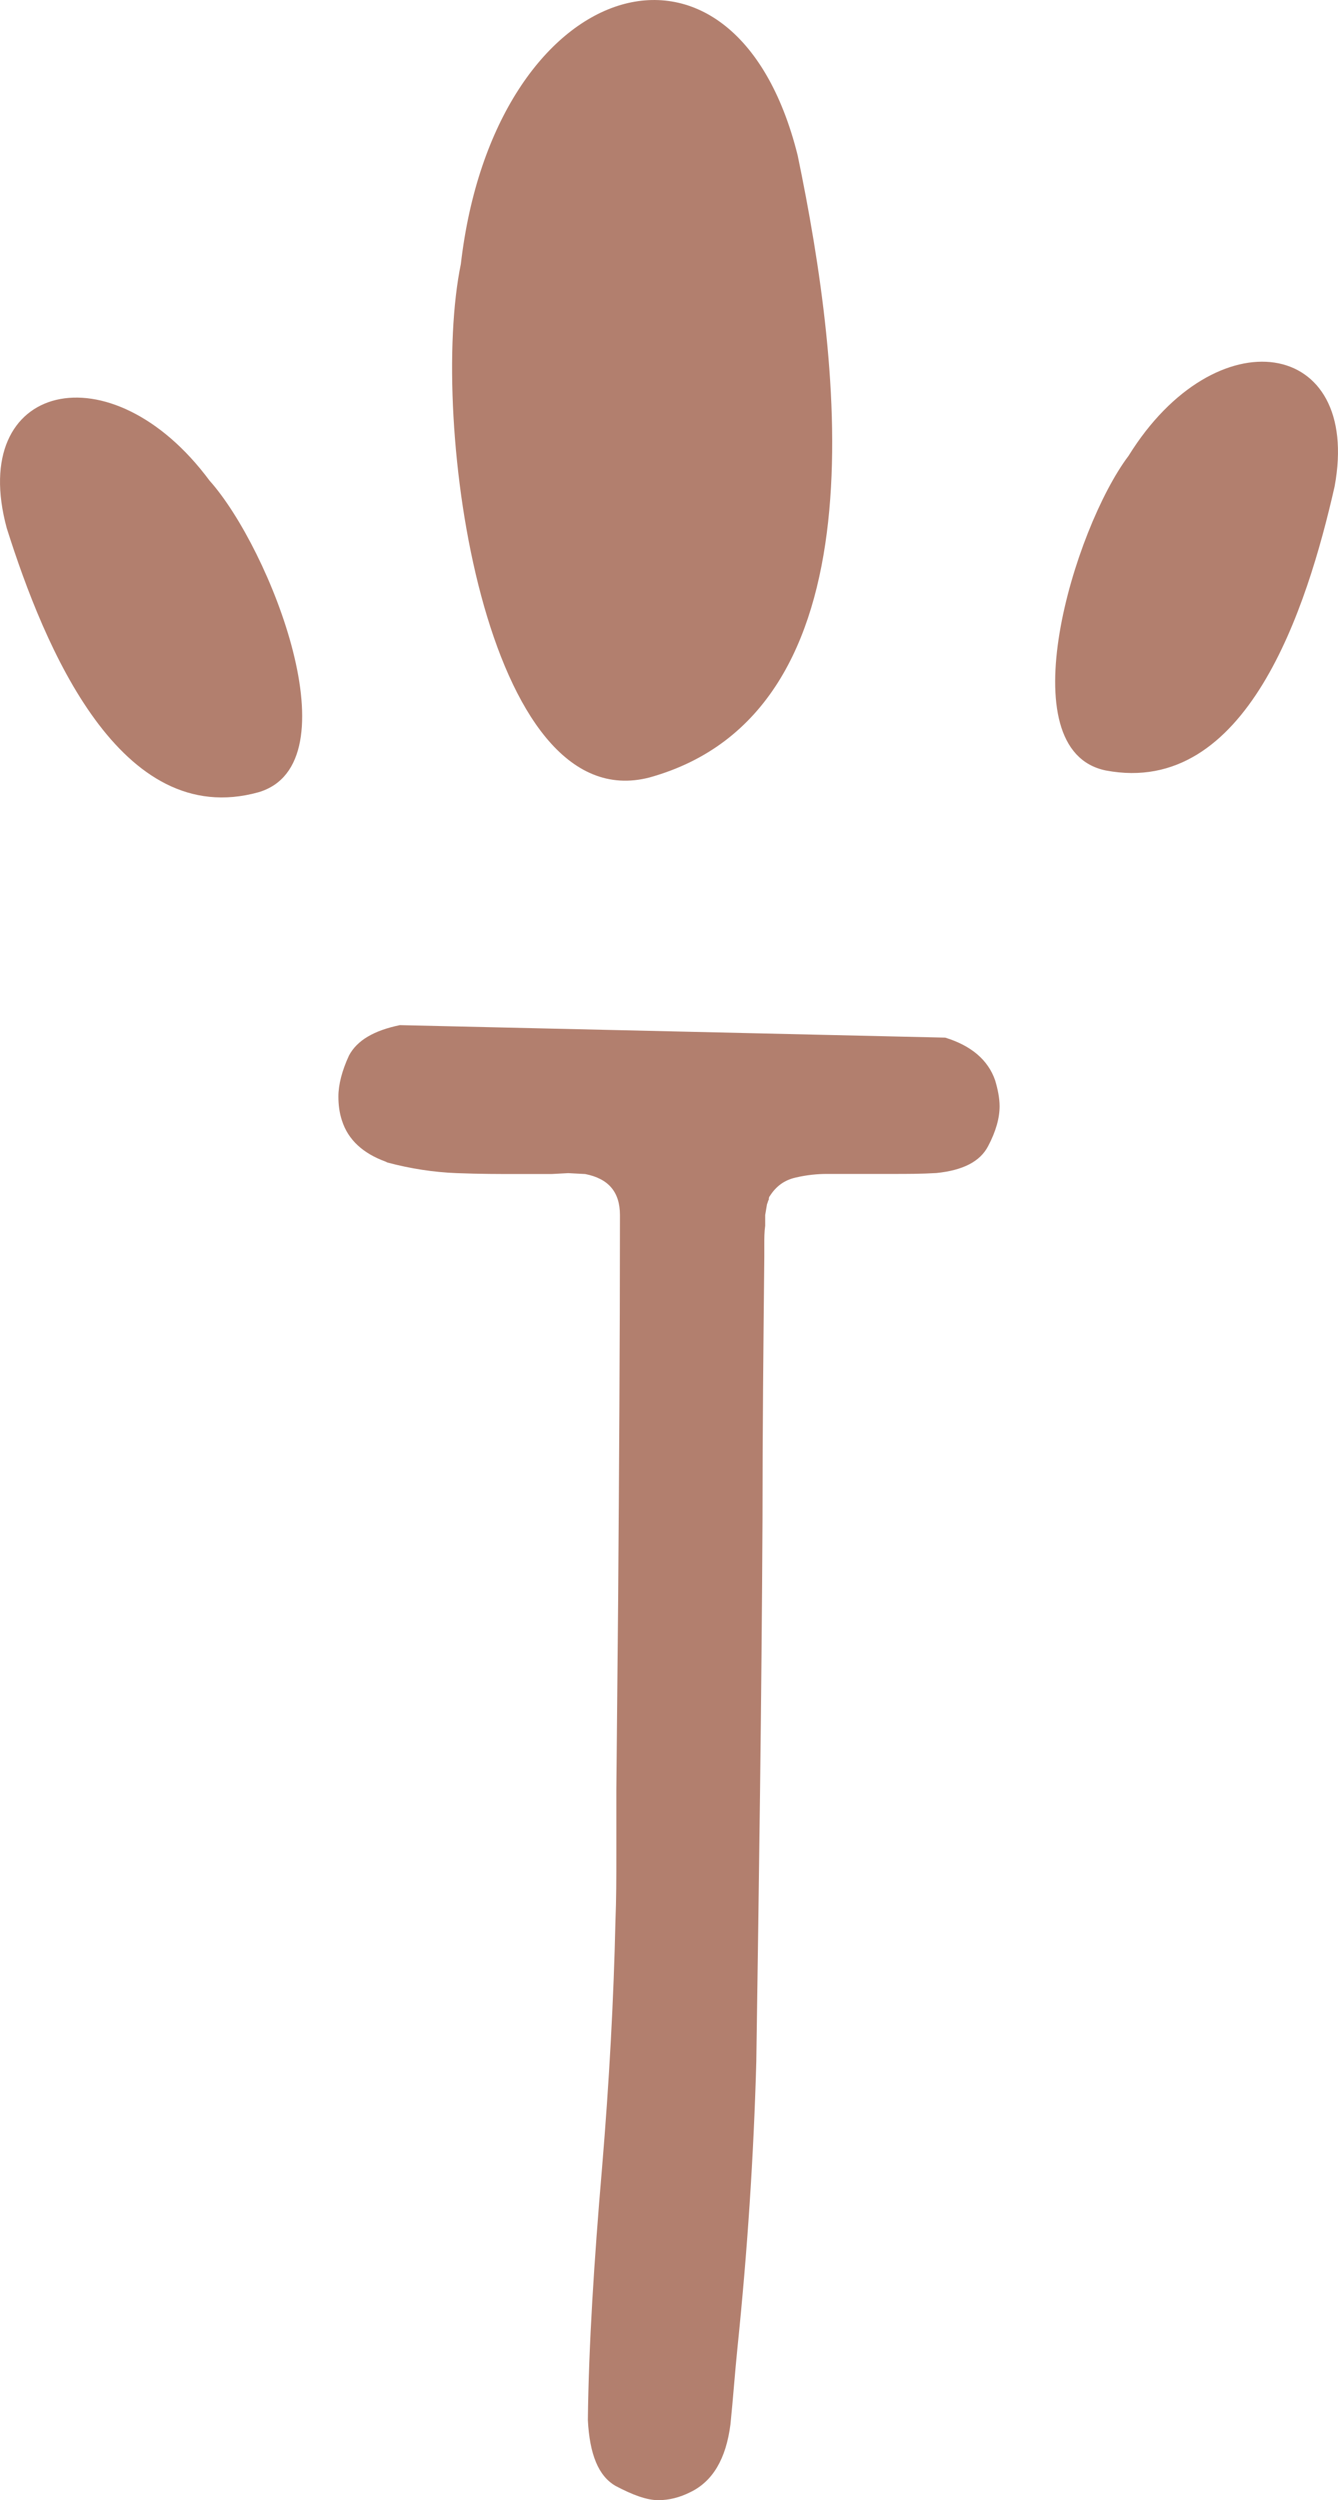
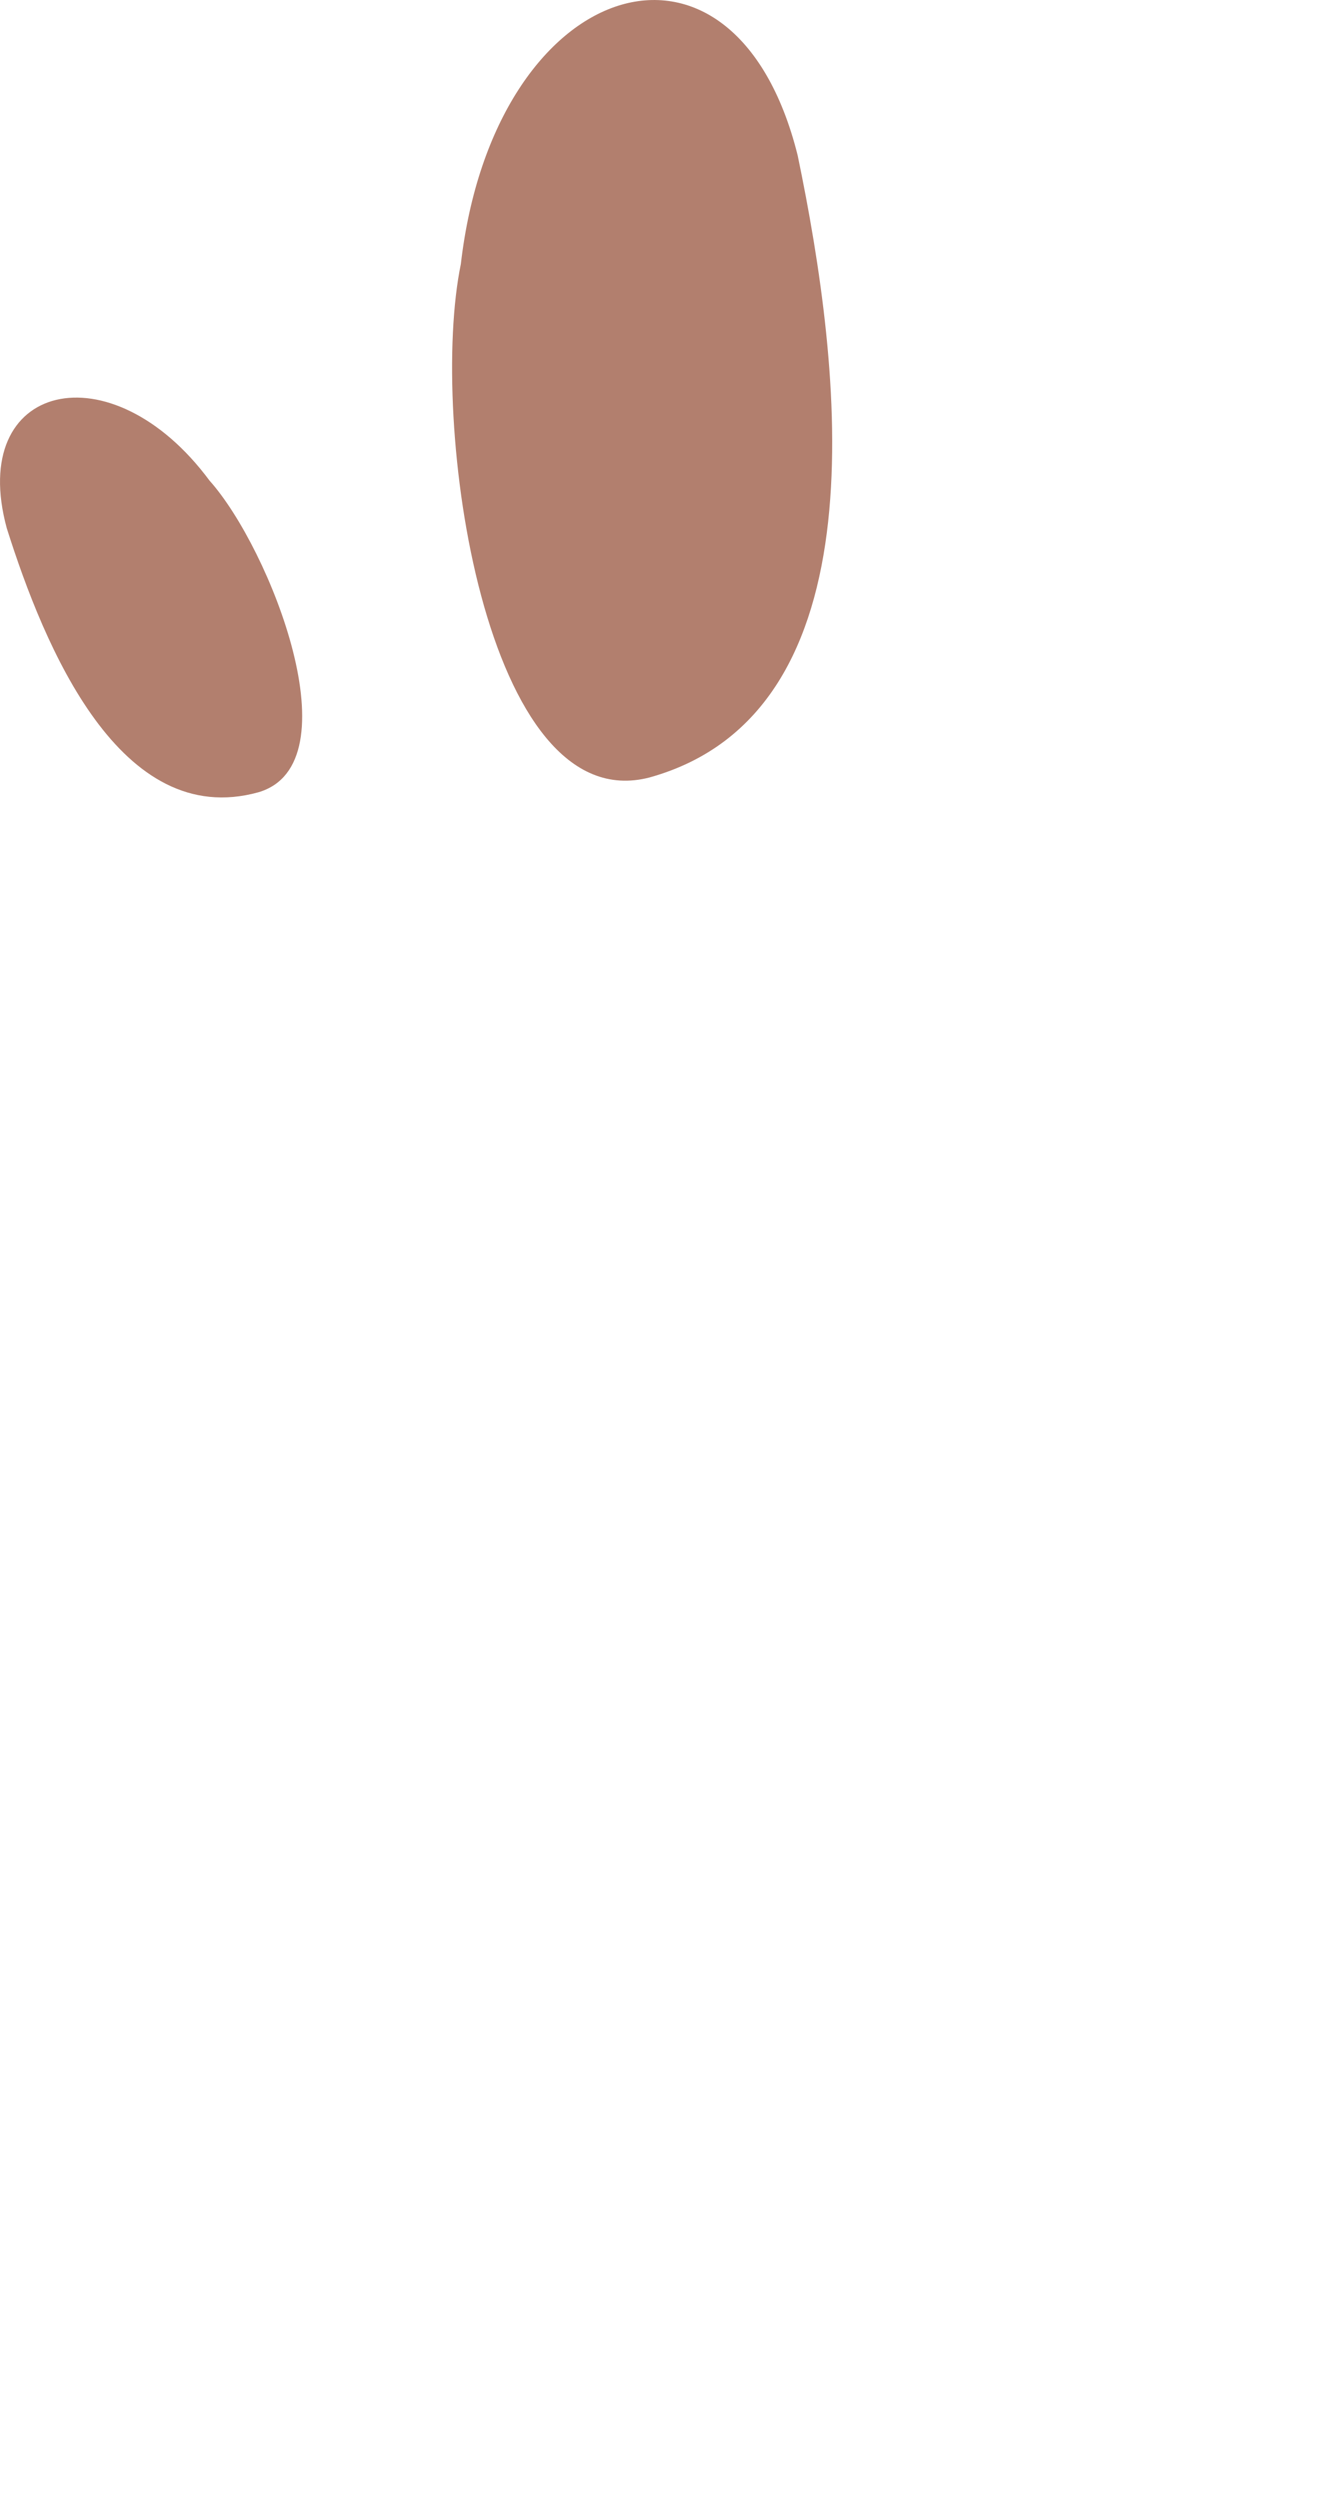
<svg xmlns="http://www.w3.org/2000/svg" version="1.1" id="Calque_1" x="0px" y="0px" viewBox="0 0 267.6 500" style="enable-background:new 0 0 267.6 500;" xml:space="preserve">
  <style type="text/css">
	.st0{fill:#B27F6E;}
</style>
  <g>
-     <path class="st0" d="M68.39,224.1c-0.53-1.61-0.71-3.21-0.71-4.81c0-2.33,0.71-5.17,2.13-8.21c1.61-3.02,4.99-4.99,10.16-6.06   l109.08,2.5c5.17,1.6,8.56,4.44,9.98,8.55c0.53,1.78,0.89,3.57,0.89,5.17c0,2.31-0.71,4.99-2.31,8.01   c-1.6,3.04-4.99,4.81-10.34,5.35c-3.02,0.18-5.88,0.18-8.9,0.18h-13.02c-1.78,0-3.91,0.18-6.24,0.73   c-2.31,0.53-3.93,1.78-5.17,3.73c-0.18,0.18-0.18,0.53-0.18,0.71c-0.18,0.18-0.18,0.53-0.36,0.89l-0.36,2.15v2.13   c-0.18,1.24-0.18,2.5-0.18,3.75v2.49c-0.18,17.47-0.36,34.93-0.36,52.4c-0.18,36.19-0.71,72.37-1.24,108.56   c-0.53,19.07-1.79,37.95-3.75,57.04c-0.53,5.16-0.89,10.33-1.42,15.5c-0.89,6.95-3.57,11.41-8.03,13.56   c-2.13,1.07-4.27,1.6-6.41,1.6c-2.31,0-5.17-1.07-8.55-2.86c-3.39-1.96-5.17-6.24-5.53-13.18c0.18-14.98,1.24-31.72,2.84-50.44   c1.44-17.29,2.33-33.69,2.68-49.36c0.18-4.46,0.18-8.74,0.18-13.02v-13.18l0.36-38.15c0.18-25.48,0.36-50.98,0.36-76.46v-0.36   c0-4.64-2.31-7.3-6.95-8.21l-3.39-0.18l-3.38,0.18h-6.79c-3.38,0-7.48,0-12.12-0.18c-4.64-0.18-9.26-0.89-13.9-2.13l-0.36-0.18   C72.67,230.69,69.63,228.01,68.39,224.1z" />
    <path class="st0" d="M92.17,52.81c-6.47,31.37,4.74,111.35,37.76,102.67c46.87-13.07,38.46-81.82,29.6-124.42   C146.78-20.05,98.82-4.79,92.17,52.81z" />
-     <path class="st0" d="M225.72,91.15c-11.01,14.58-24.28,58.9-4.56,62.94c28.17,5.35,40.24-32.43,45.76-56.79   C272.42,67.53,243.14,63.04,225.72,91.15z" />
    <path class="st0" d="M41.9,96.11c12.18,13.61,29.09,56.68,9.78,62.34c-27.63,7.67-42.79-28.98-50.32-52.79   C-6.6,76.45,22.21,69.54,41.9,96.11z" />
  </g>
</svg>